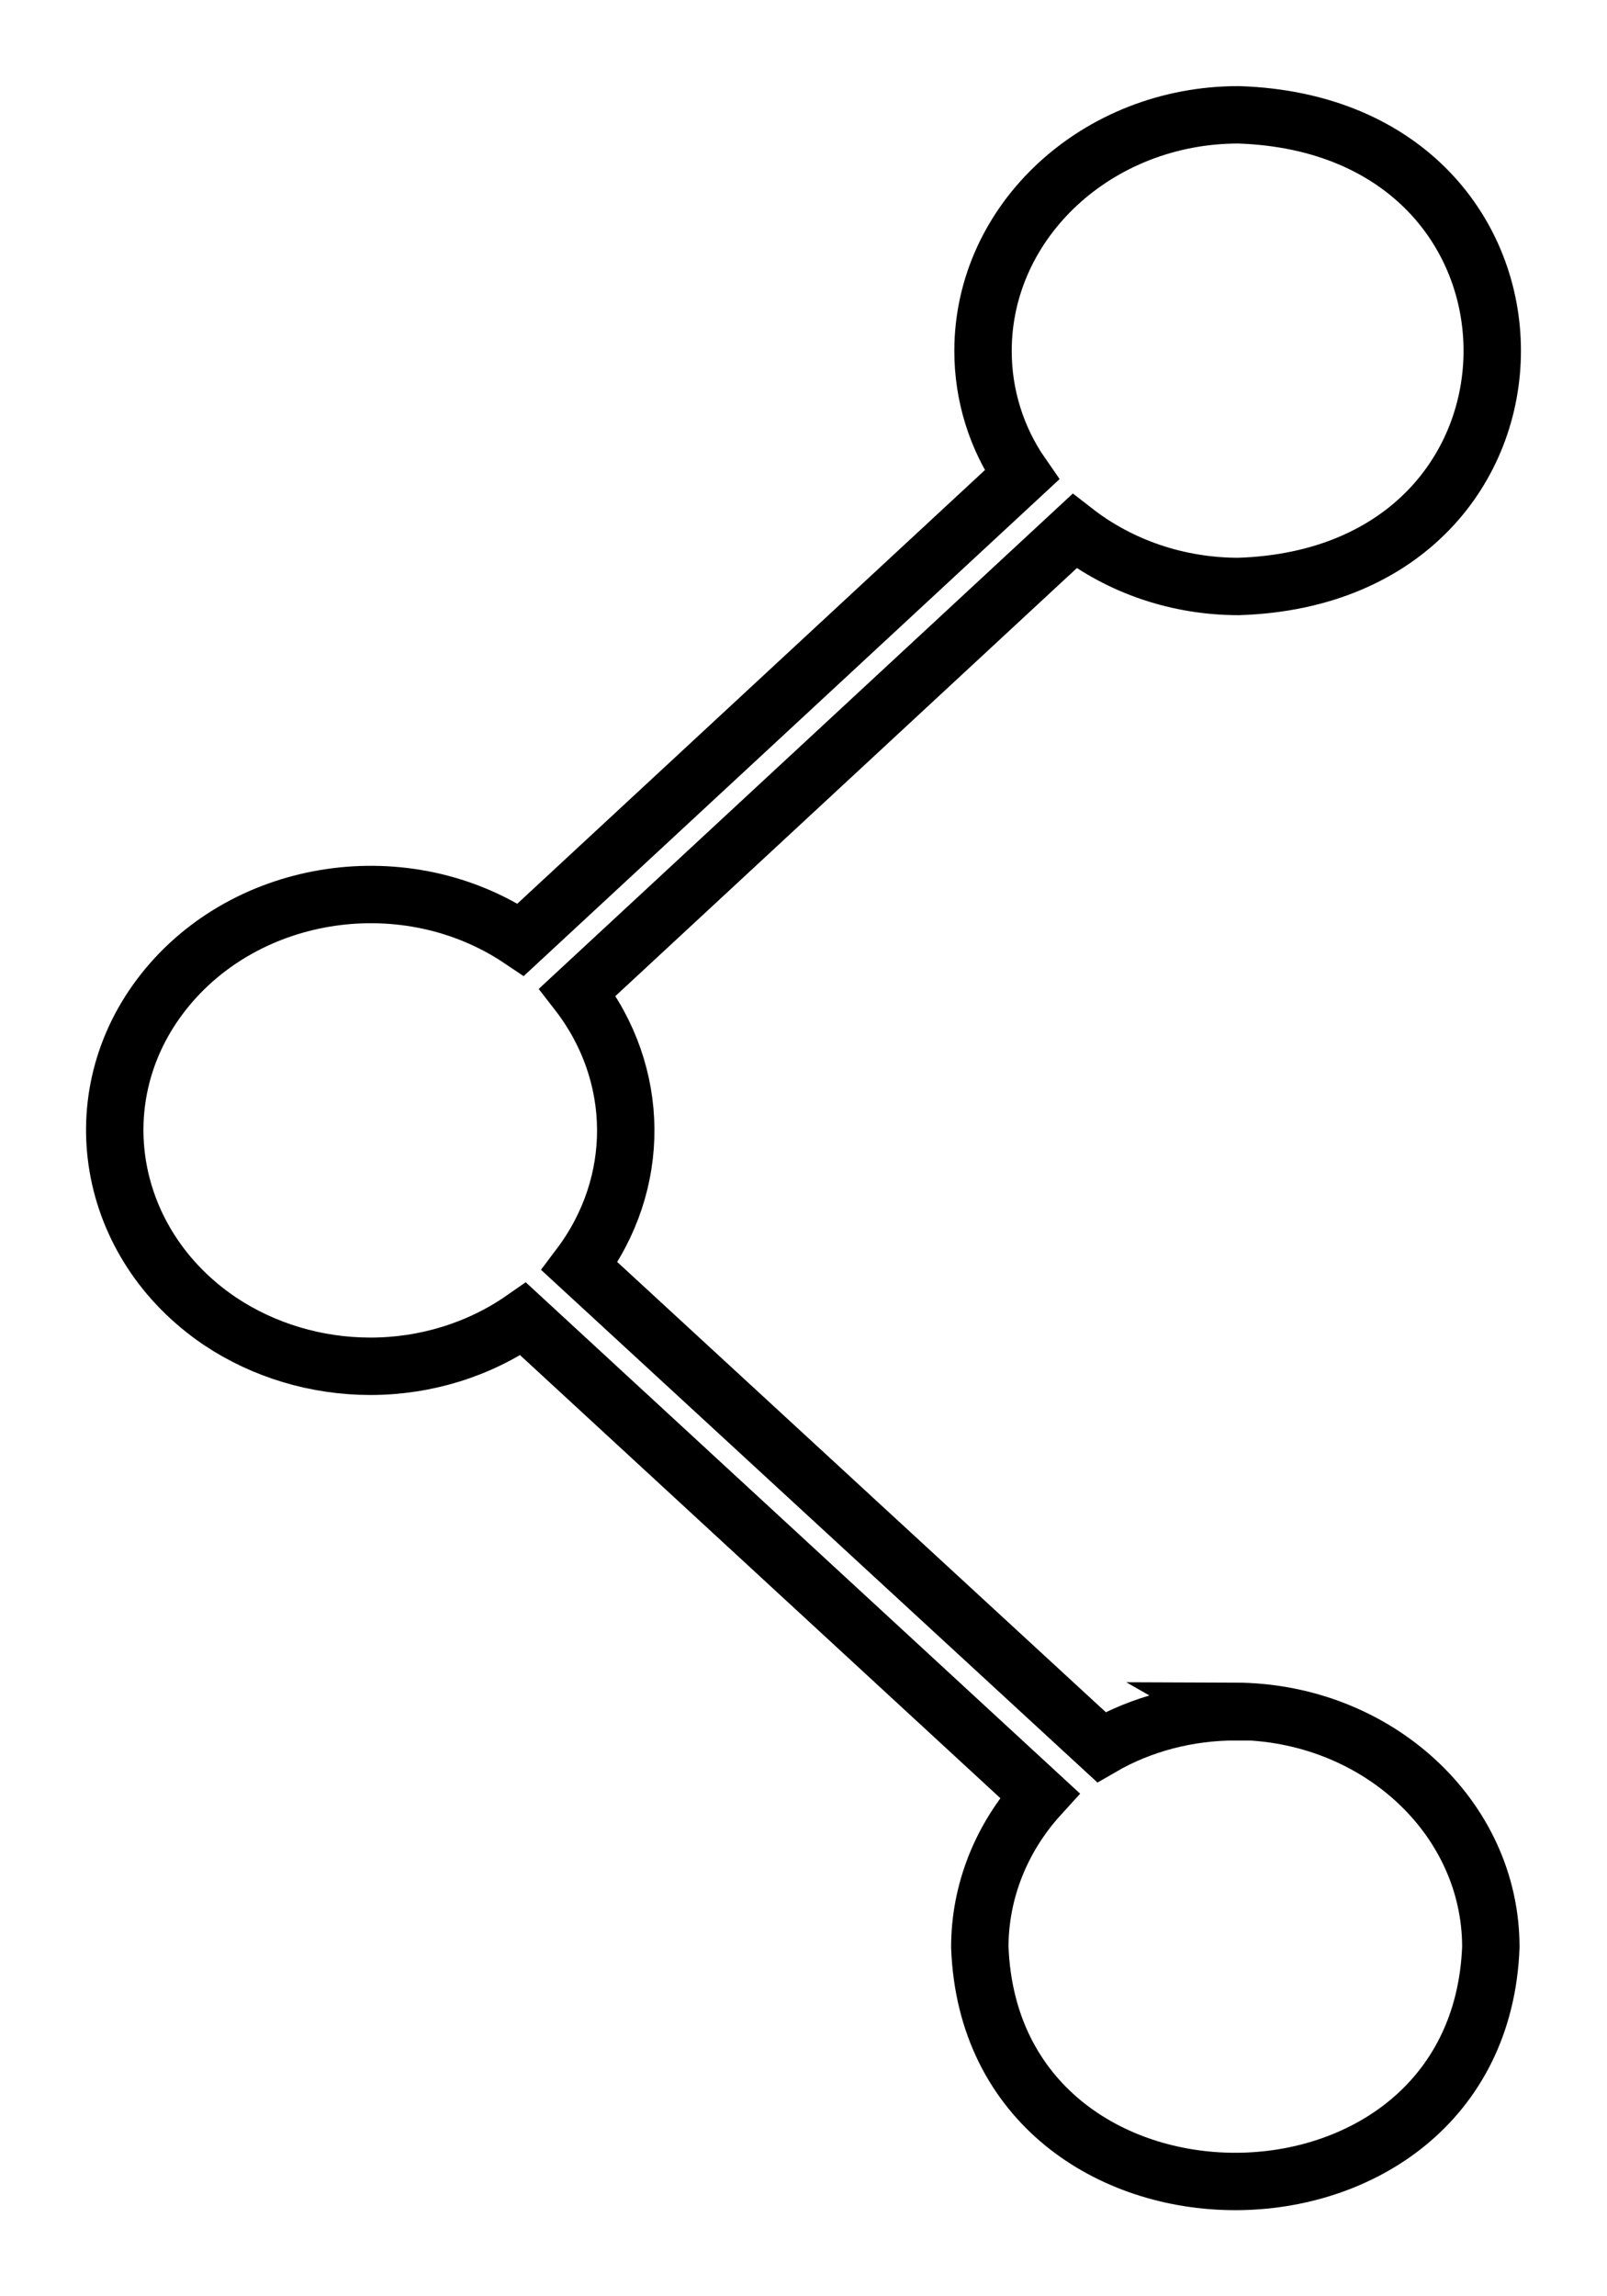
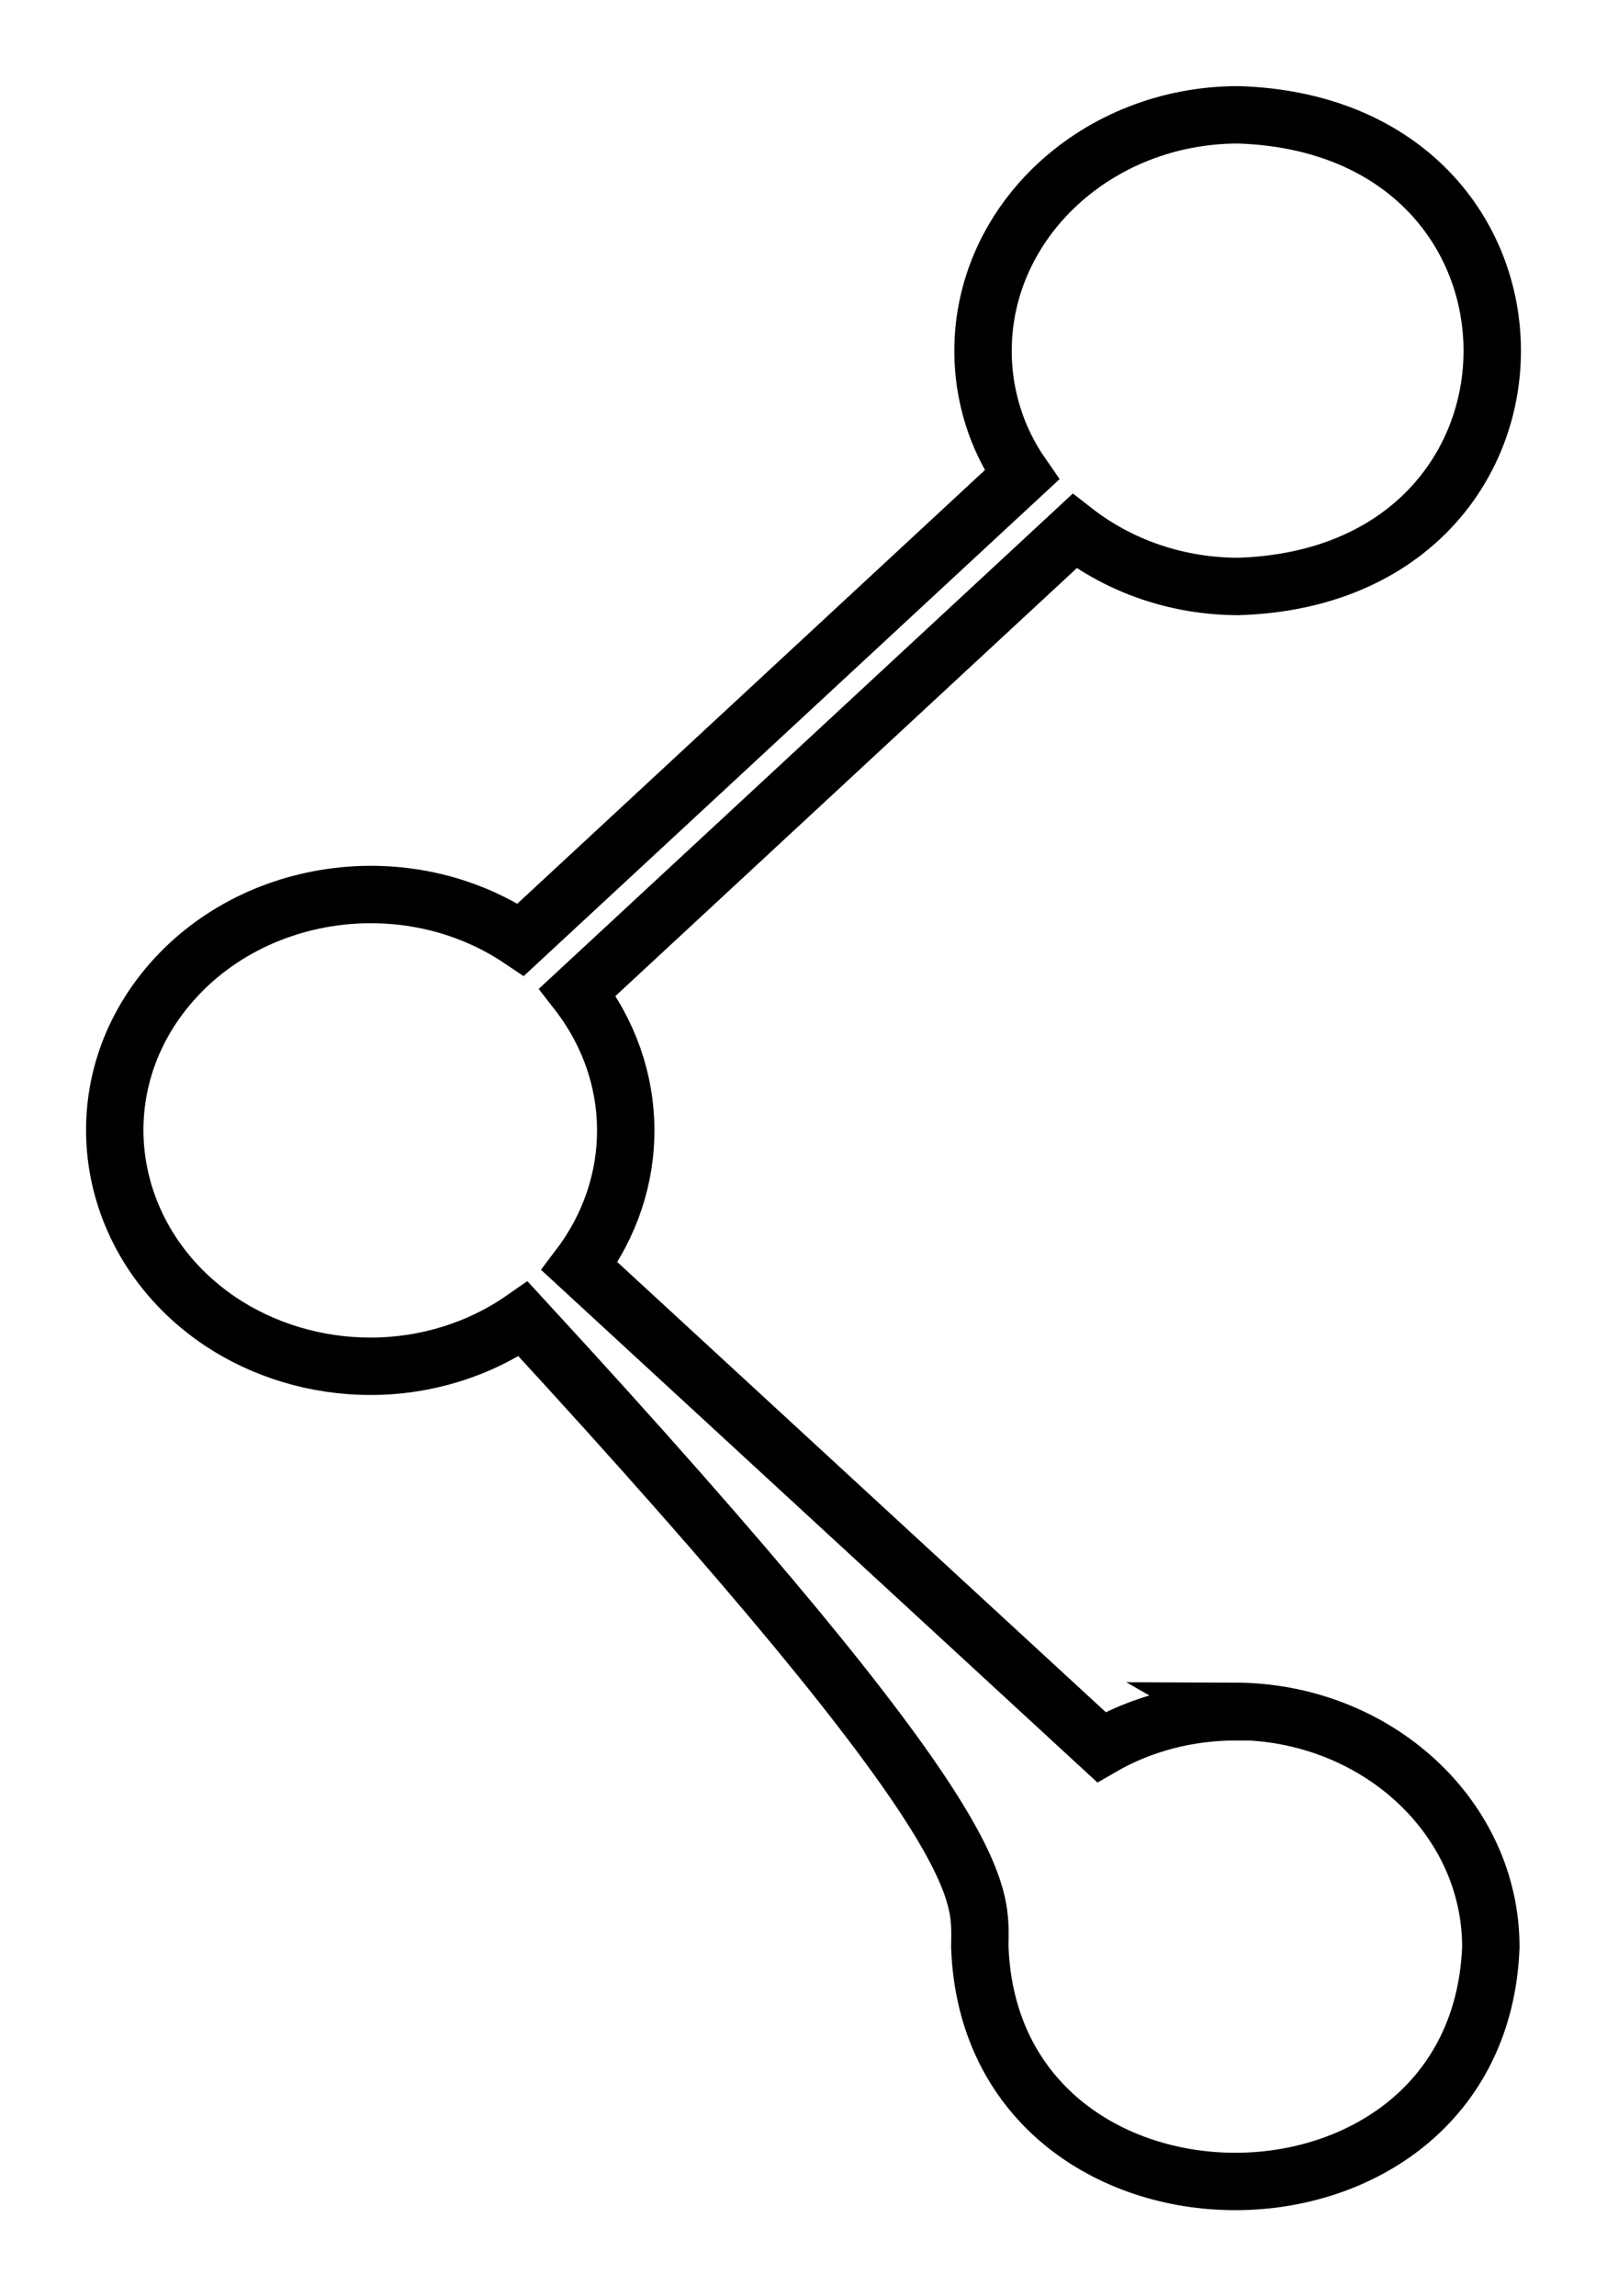
<svg xmlns="http://www.w3.org/2000/svg" width="14" height="20" viewBox="0 0 14 20" fill="none">
-   <path d="M10.765 14.909C10.351 14.909 9.943 15.015 9.595 15.217L5.049 11.029C5.592 10.309 5.585 9.354 5.031 8.641L9.361 4.626C9.762 4.938 10.267 5.108 10.79 5.108C13.737 5.015 13.737 1.096 10.79 1C9.56 1 8.564 1.923 8.564 3.057C8.564 3.44 8.679 3.816 8.902 4.137L4.537 8.184C3.544 7.516 2.151 7.721 1.426 8.637C0.701 9.553 0.924 10.839 1.917 11.508C2.297 11.762 2.757 11.9 3.227 11.9C3.708 11.9 4.175 11.755 4.558 11.488L9.058 15.638C8.721 16.008 8.536 16.477 8.536 16.959C8.637 19.679 12.883 19.682 12.988 16.959C12.988 15.825 11.988 14.909 10.758 14.905L10.765 14.909Z" stroke="black" stroke-width="0.5" stroke-miterlimit="10" />
+   <path d="M10.765 14.909C10.351 14.909 9.943 15.015 9.595 15.217L5.049 11.029C5.592 10.309 5.585 9.354 5.031 8.641L9.361 4.626C9.762 4.938 10.267 5.108 10.79 5.108C13.737 5.015 13.737 1.096 10.79 1C9.56 1 8.564 1.923 8.564 3.057C8.564 3.44 8.679 3.816 8.902 4.137L4.537 8.184C3.544 7.516 2.151 7.721 1.426 8.637C0.701 9.553 0.924 10.839 1.917 11.508C2.297 11.762 2.757 11.9 3.227 11.9C3.708 11.9 4.175 11.755 4.558 11.488C8.721 16.008 8.536 16.477 8.536 16.959C8.637 19.679 12.883 19.682 12.988 16.959C12.988 15.825 11.988 14.909 10.758 14.905L10.765 14.909Z" stroke="black" stroke-width="0.5" stroke-miterlimit="10" />
</svg>